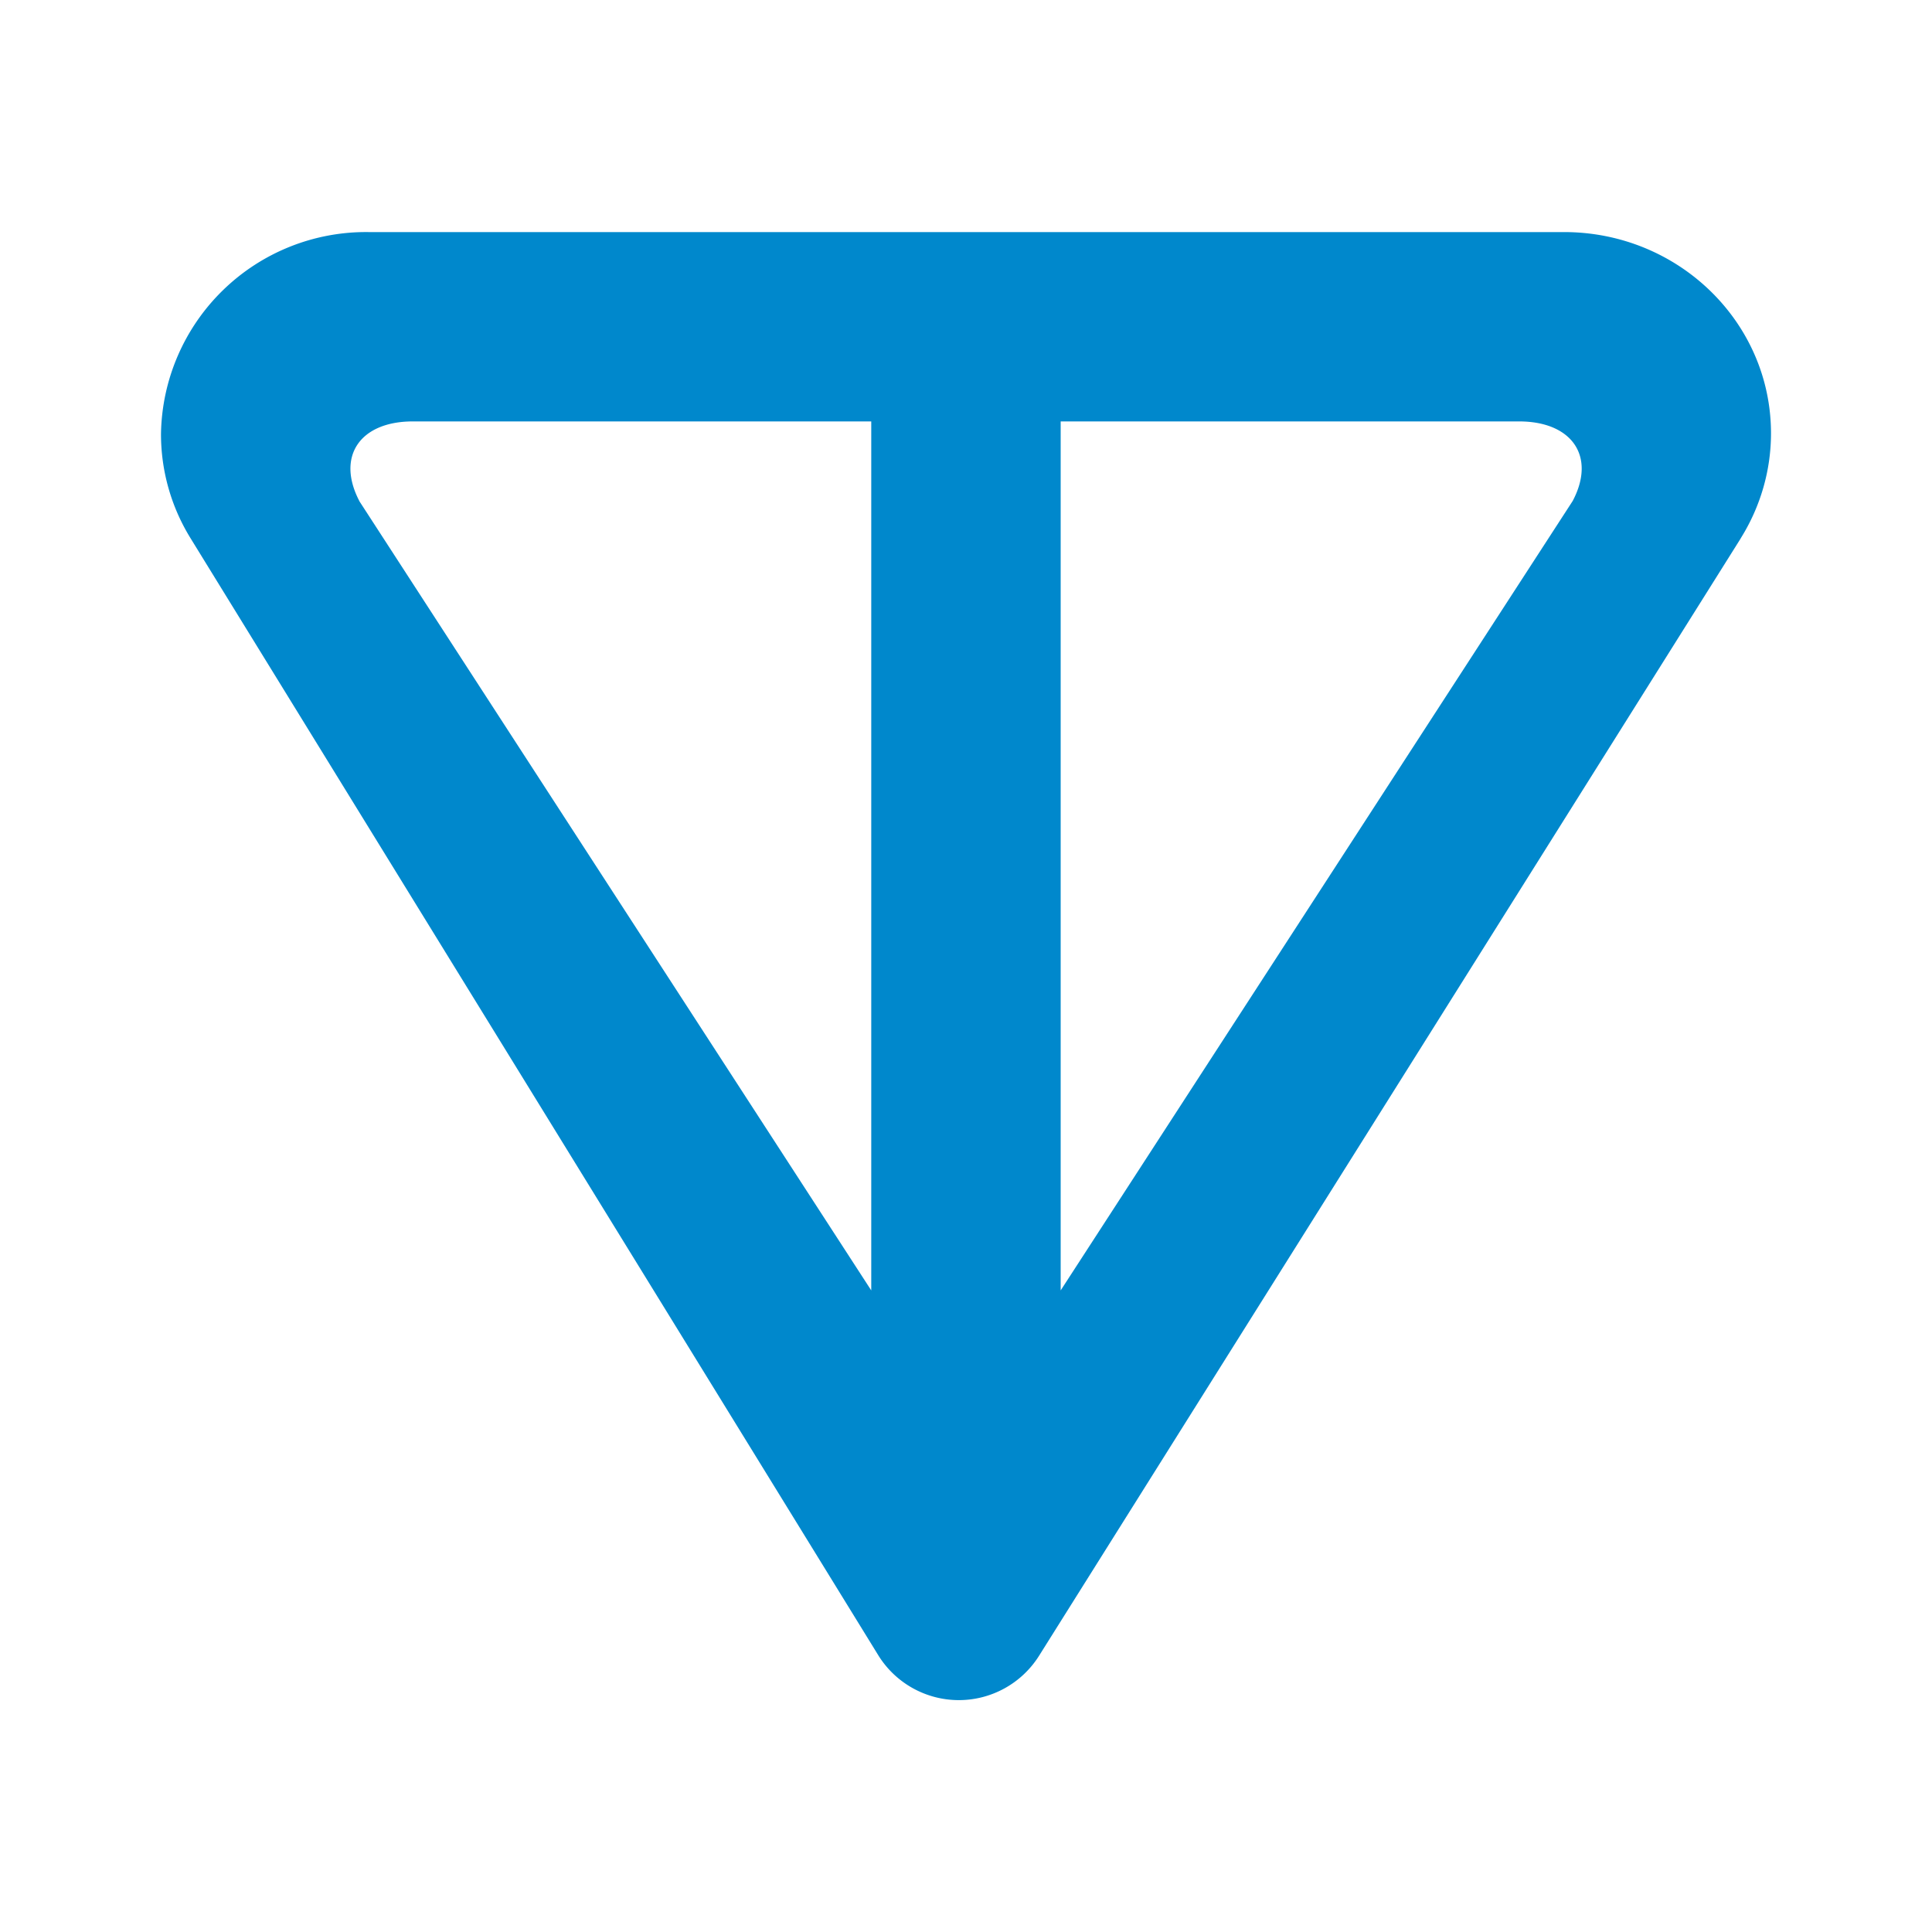
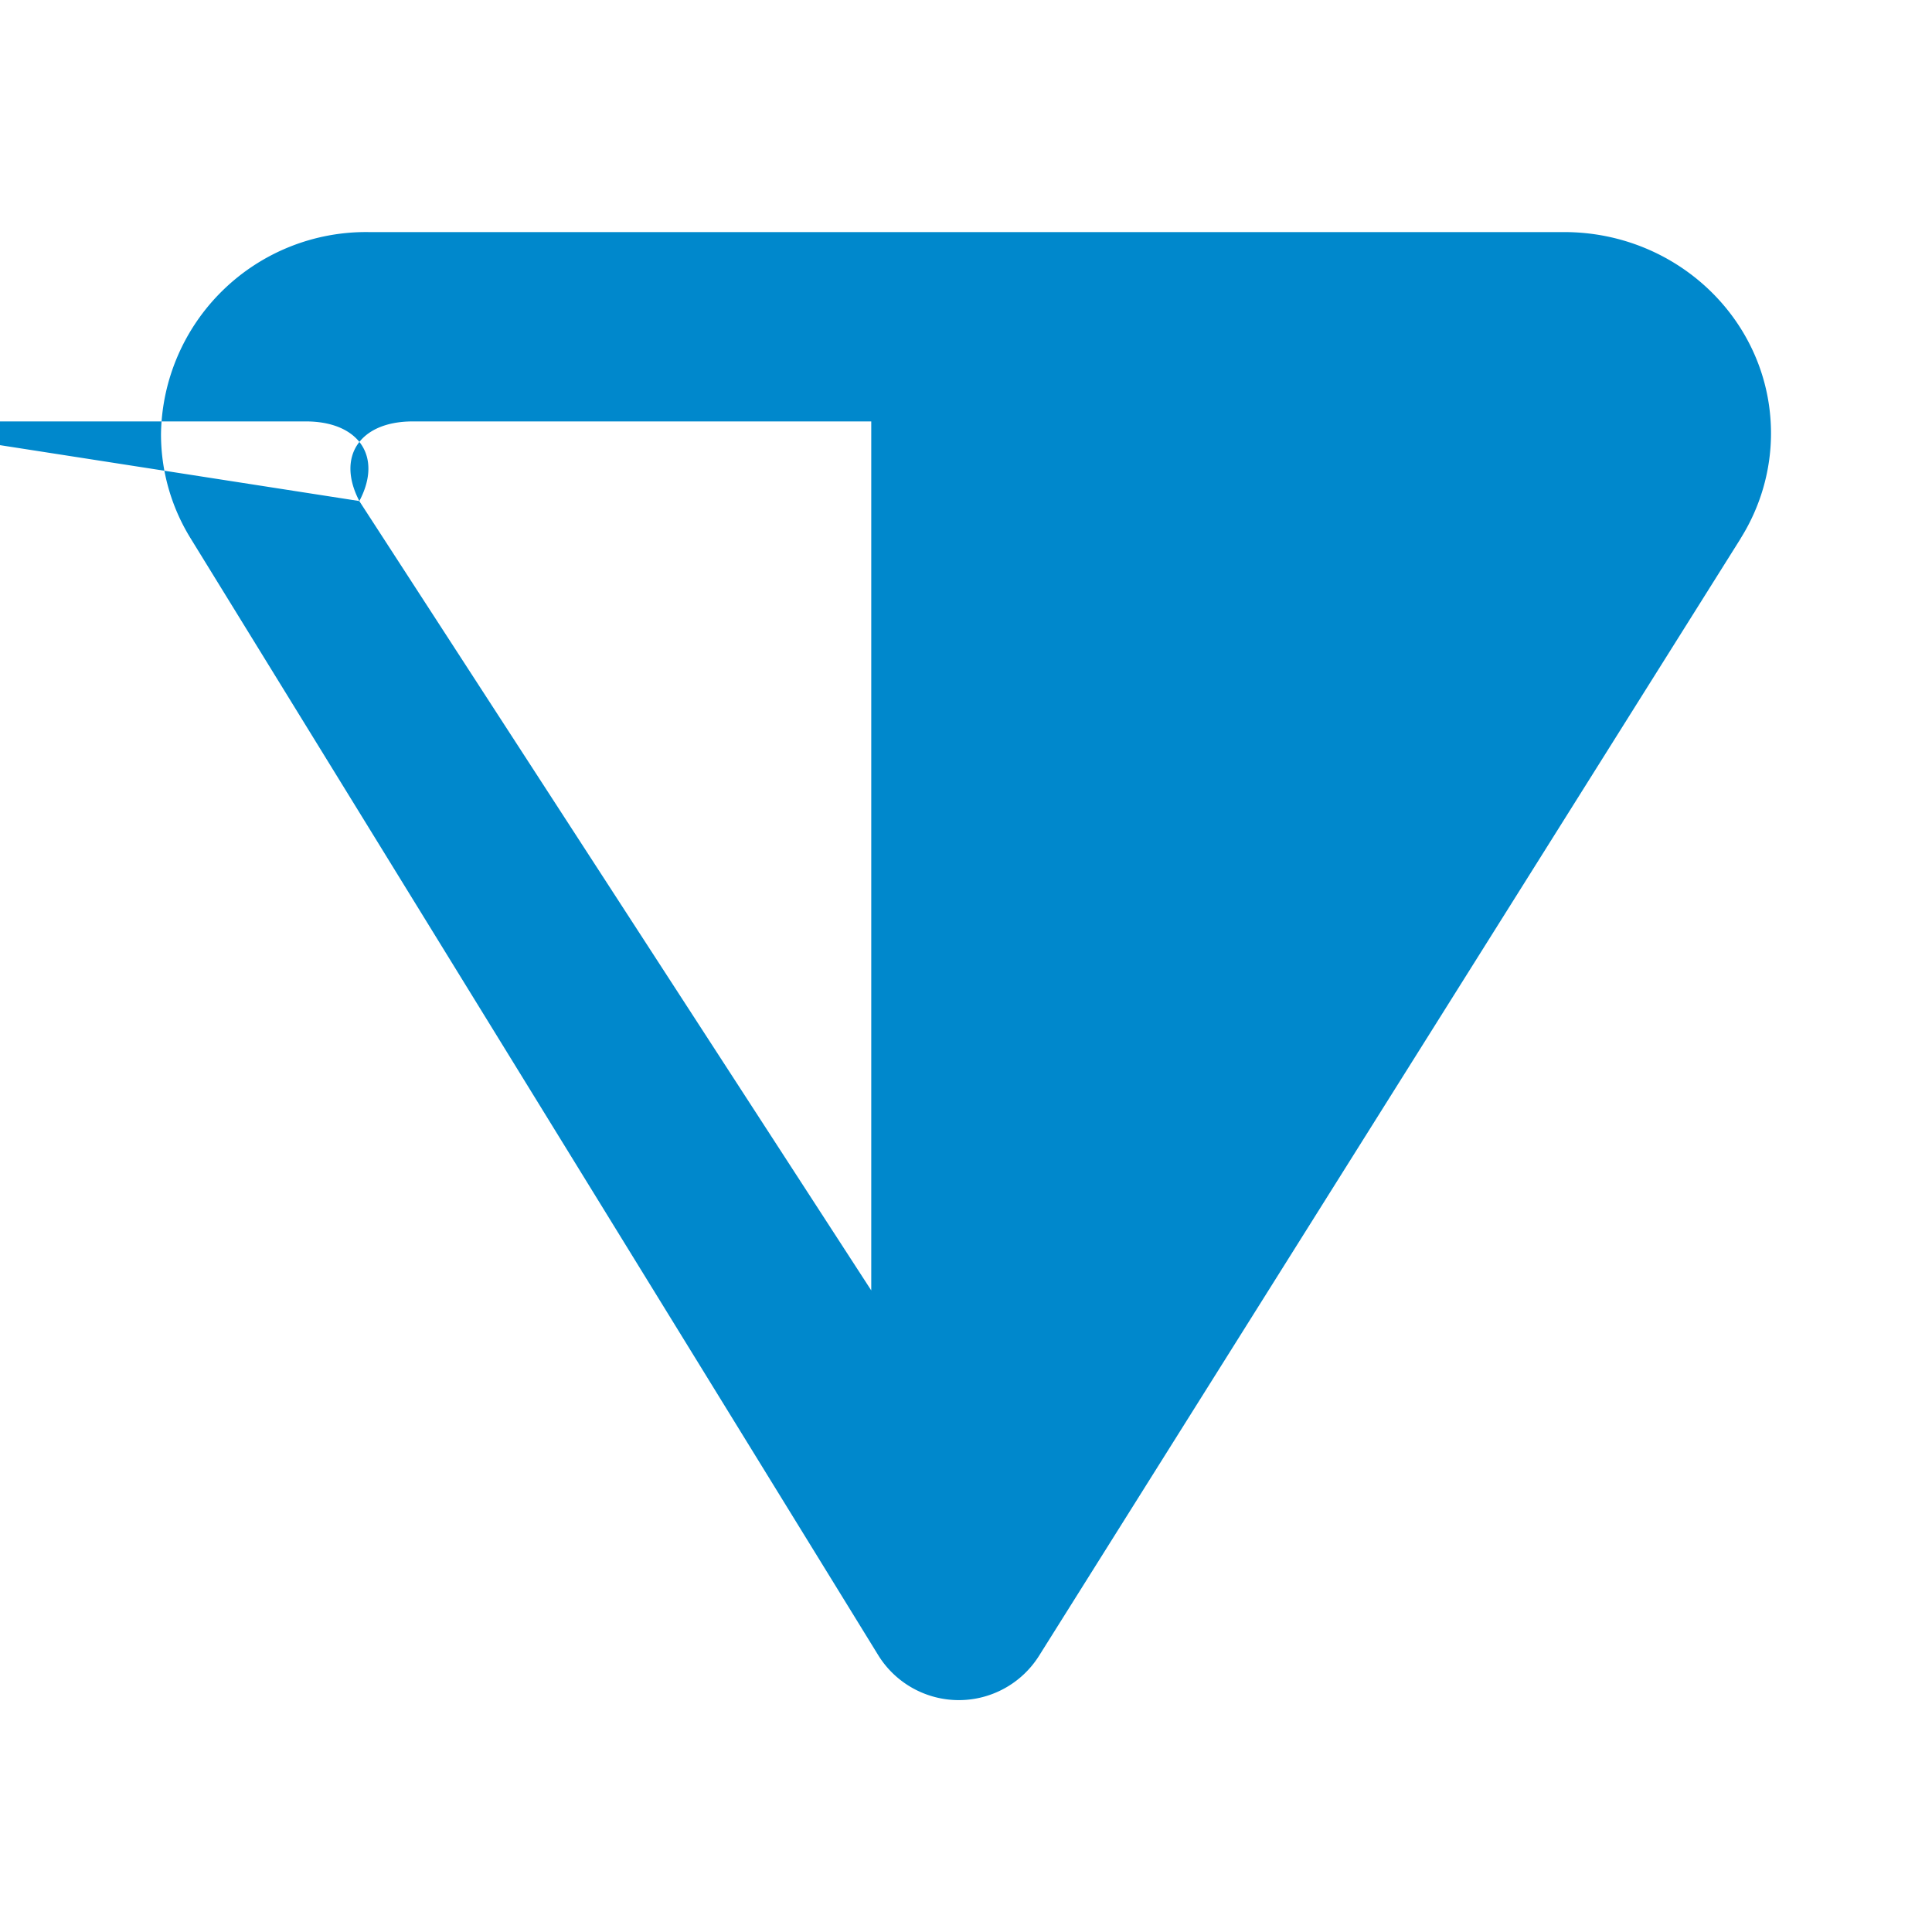
<svg xmlns="http://www.w3.org/2000/svg" width="24" height="24" fill="none" viewBox="0 0 24 24">
-   <path fill="#08C" d="m21.624 6.688-8.718 13.883a1.177 1.177 0 0 1-1.994-.006L2.365 6.683A2.46 2.46 0 0 1 2 5.388a2.547 2.547 0 0 1 2.582-2.505H19.43C20.847 2.883 22 4 22 5.383c0 .458-.13.911-.377 1.305m-17.16-.464 6.36 9.806V5.235H5.128c-.658 0-.953.436-.664.989m8.712 9.806 6.36-9.806c.293-.553-.007-.989-.665-.989h-5.695z" />
+   <path fill="#08C" d="m21.624 6.688-8.718 13.883a1.177 1.177 0 0 1-1.994-.006L2.365 6.683A2.46 2.46 0 0 1 2 5.388a2.547 2.547 0 0 1 2.582-2.505H19.43C20.847 2.883 22 4 22 5.383c0 .458-.13.911-.377 1.305m-17.16-.464 6.36 9.806V5.235H5.128c-.658 0-.953.436-.664.989c.293-.553-.007-.989-.665-.989h-5.695z" />
</svg>